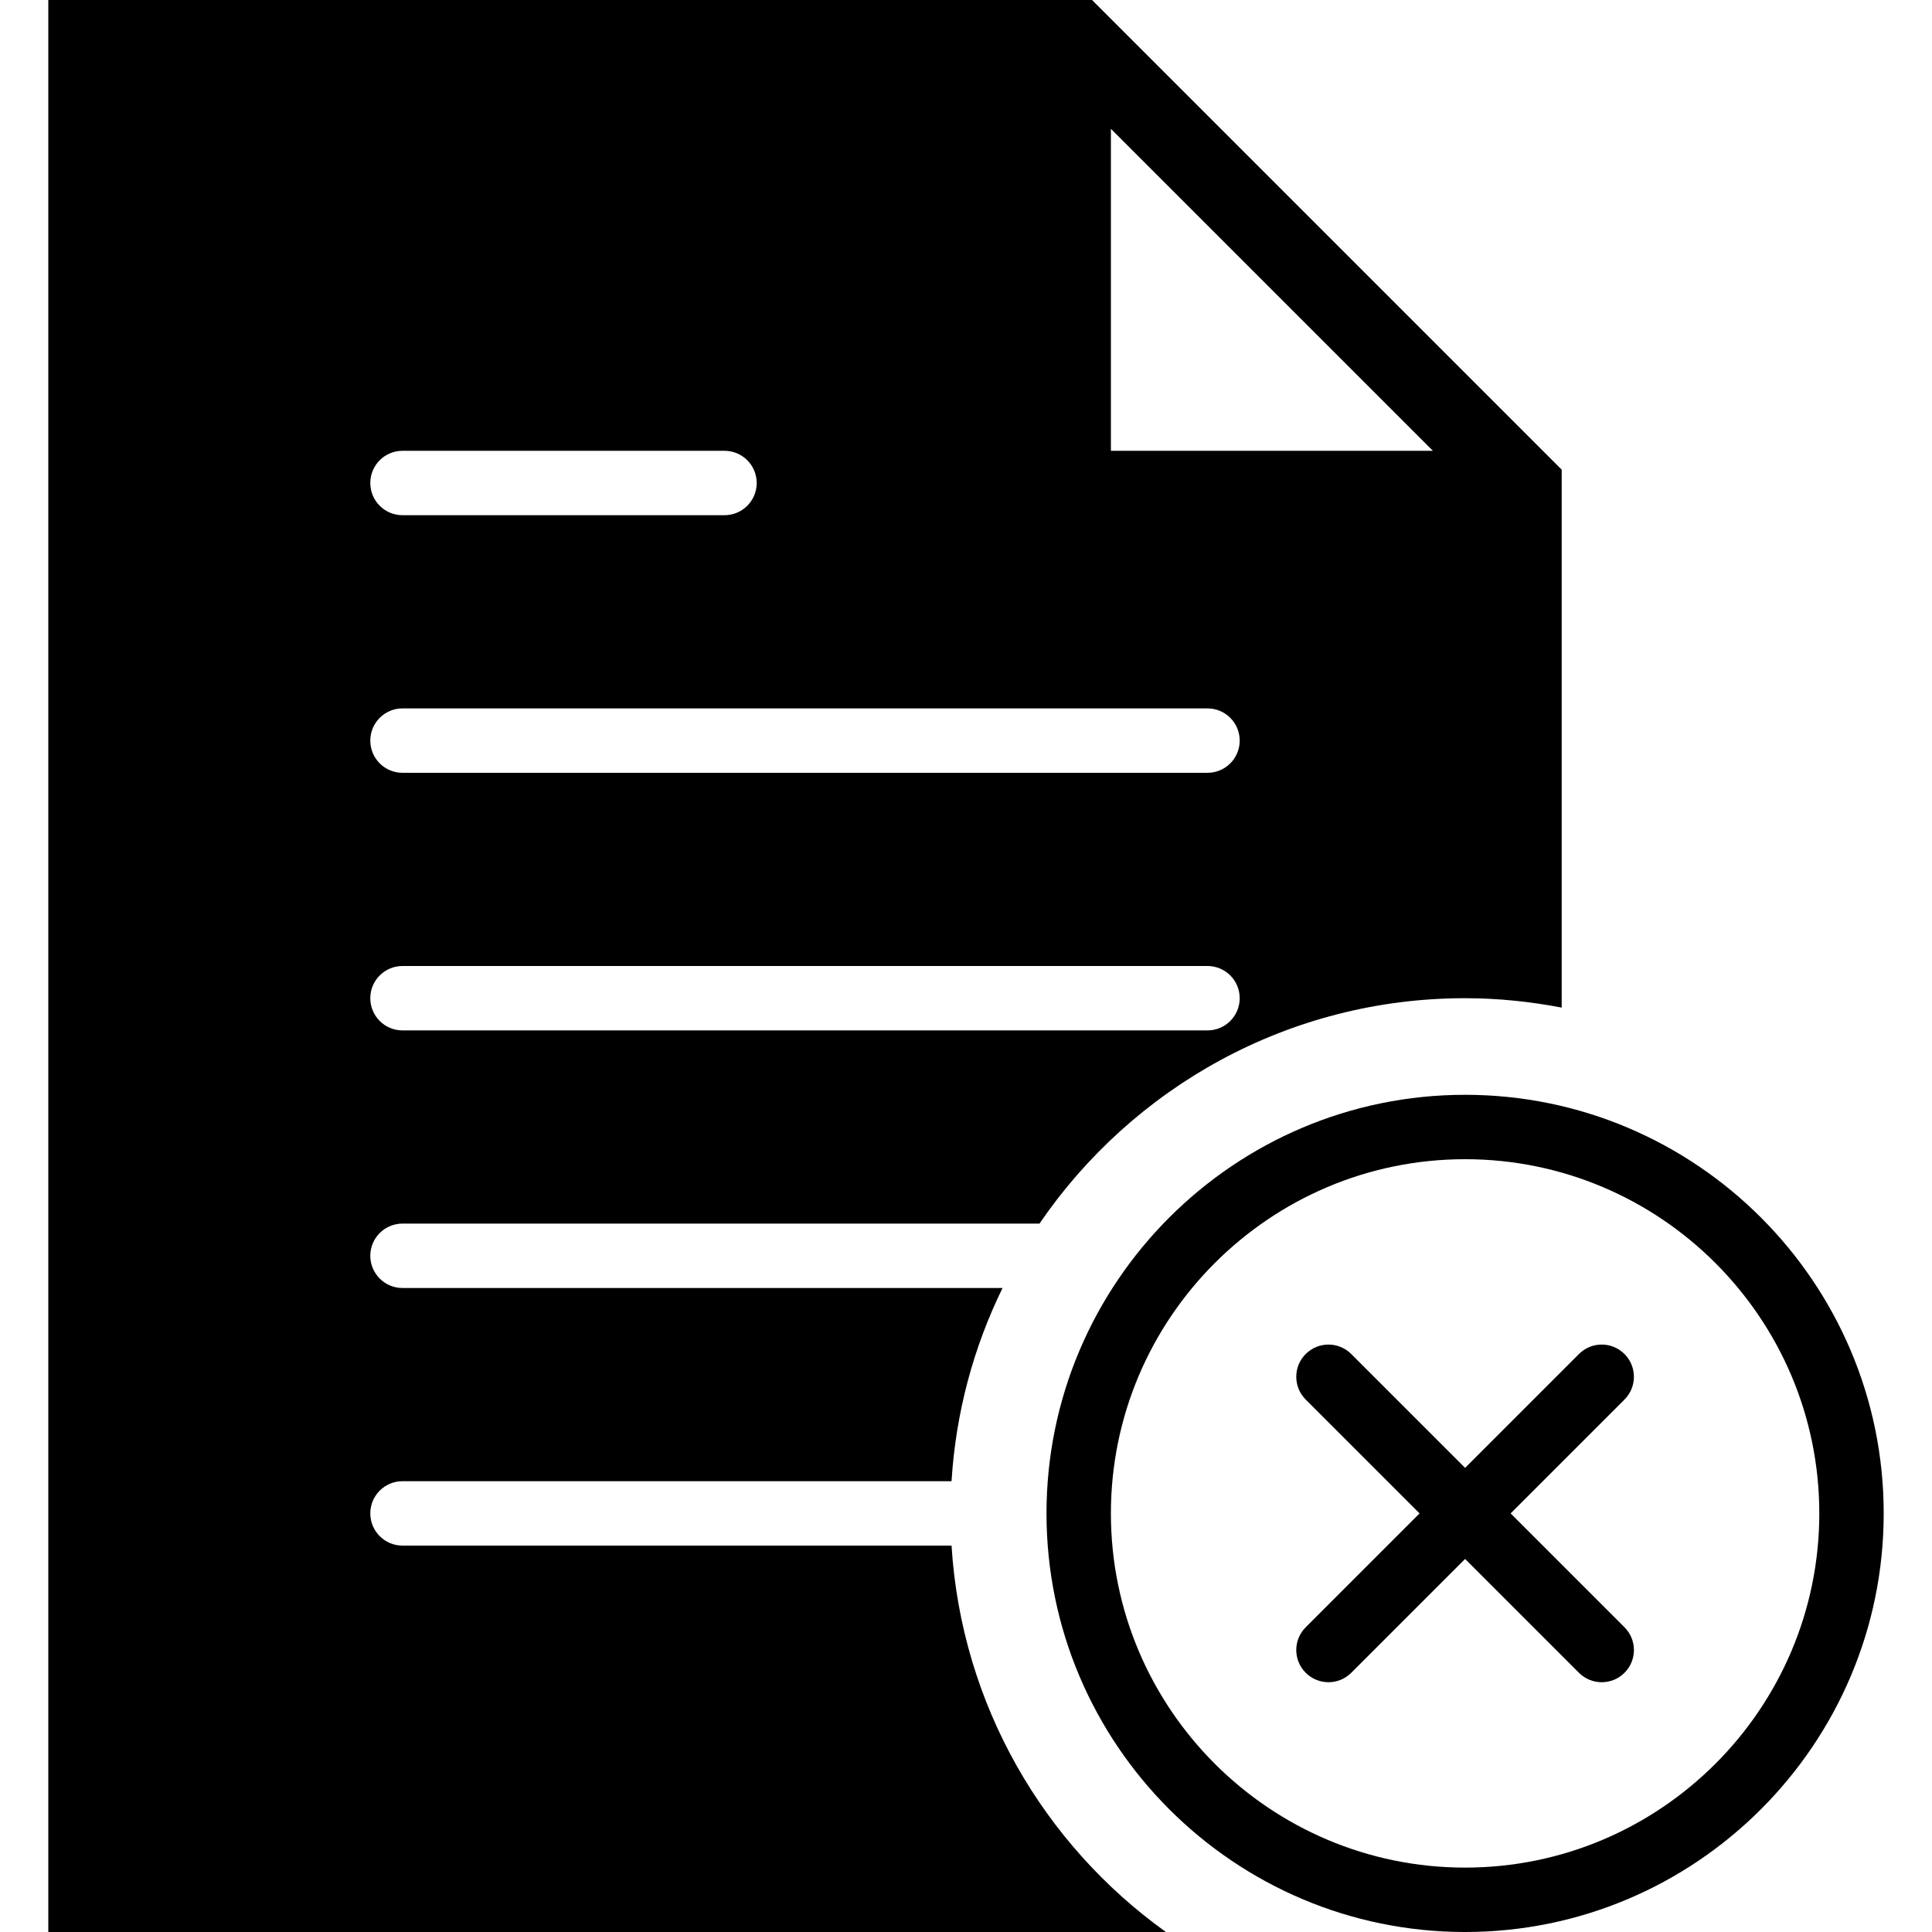
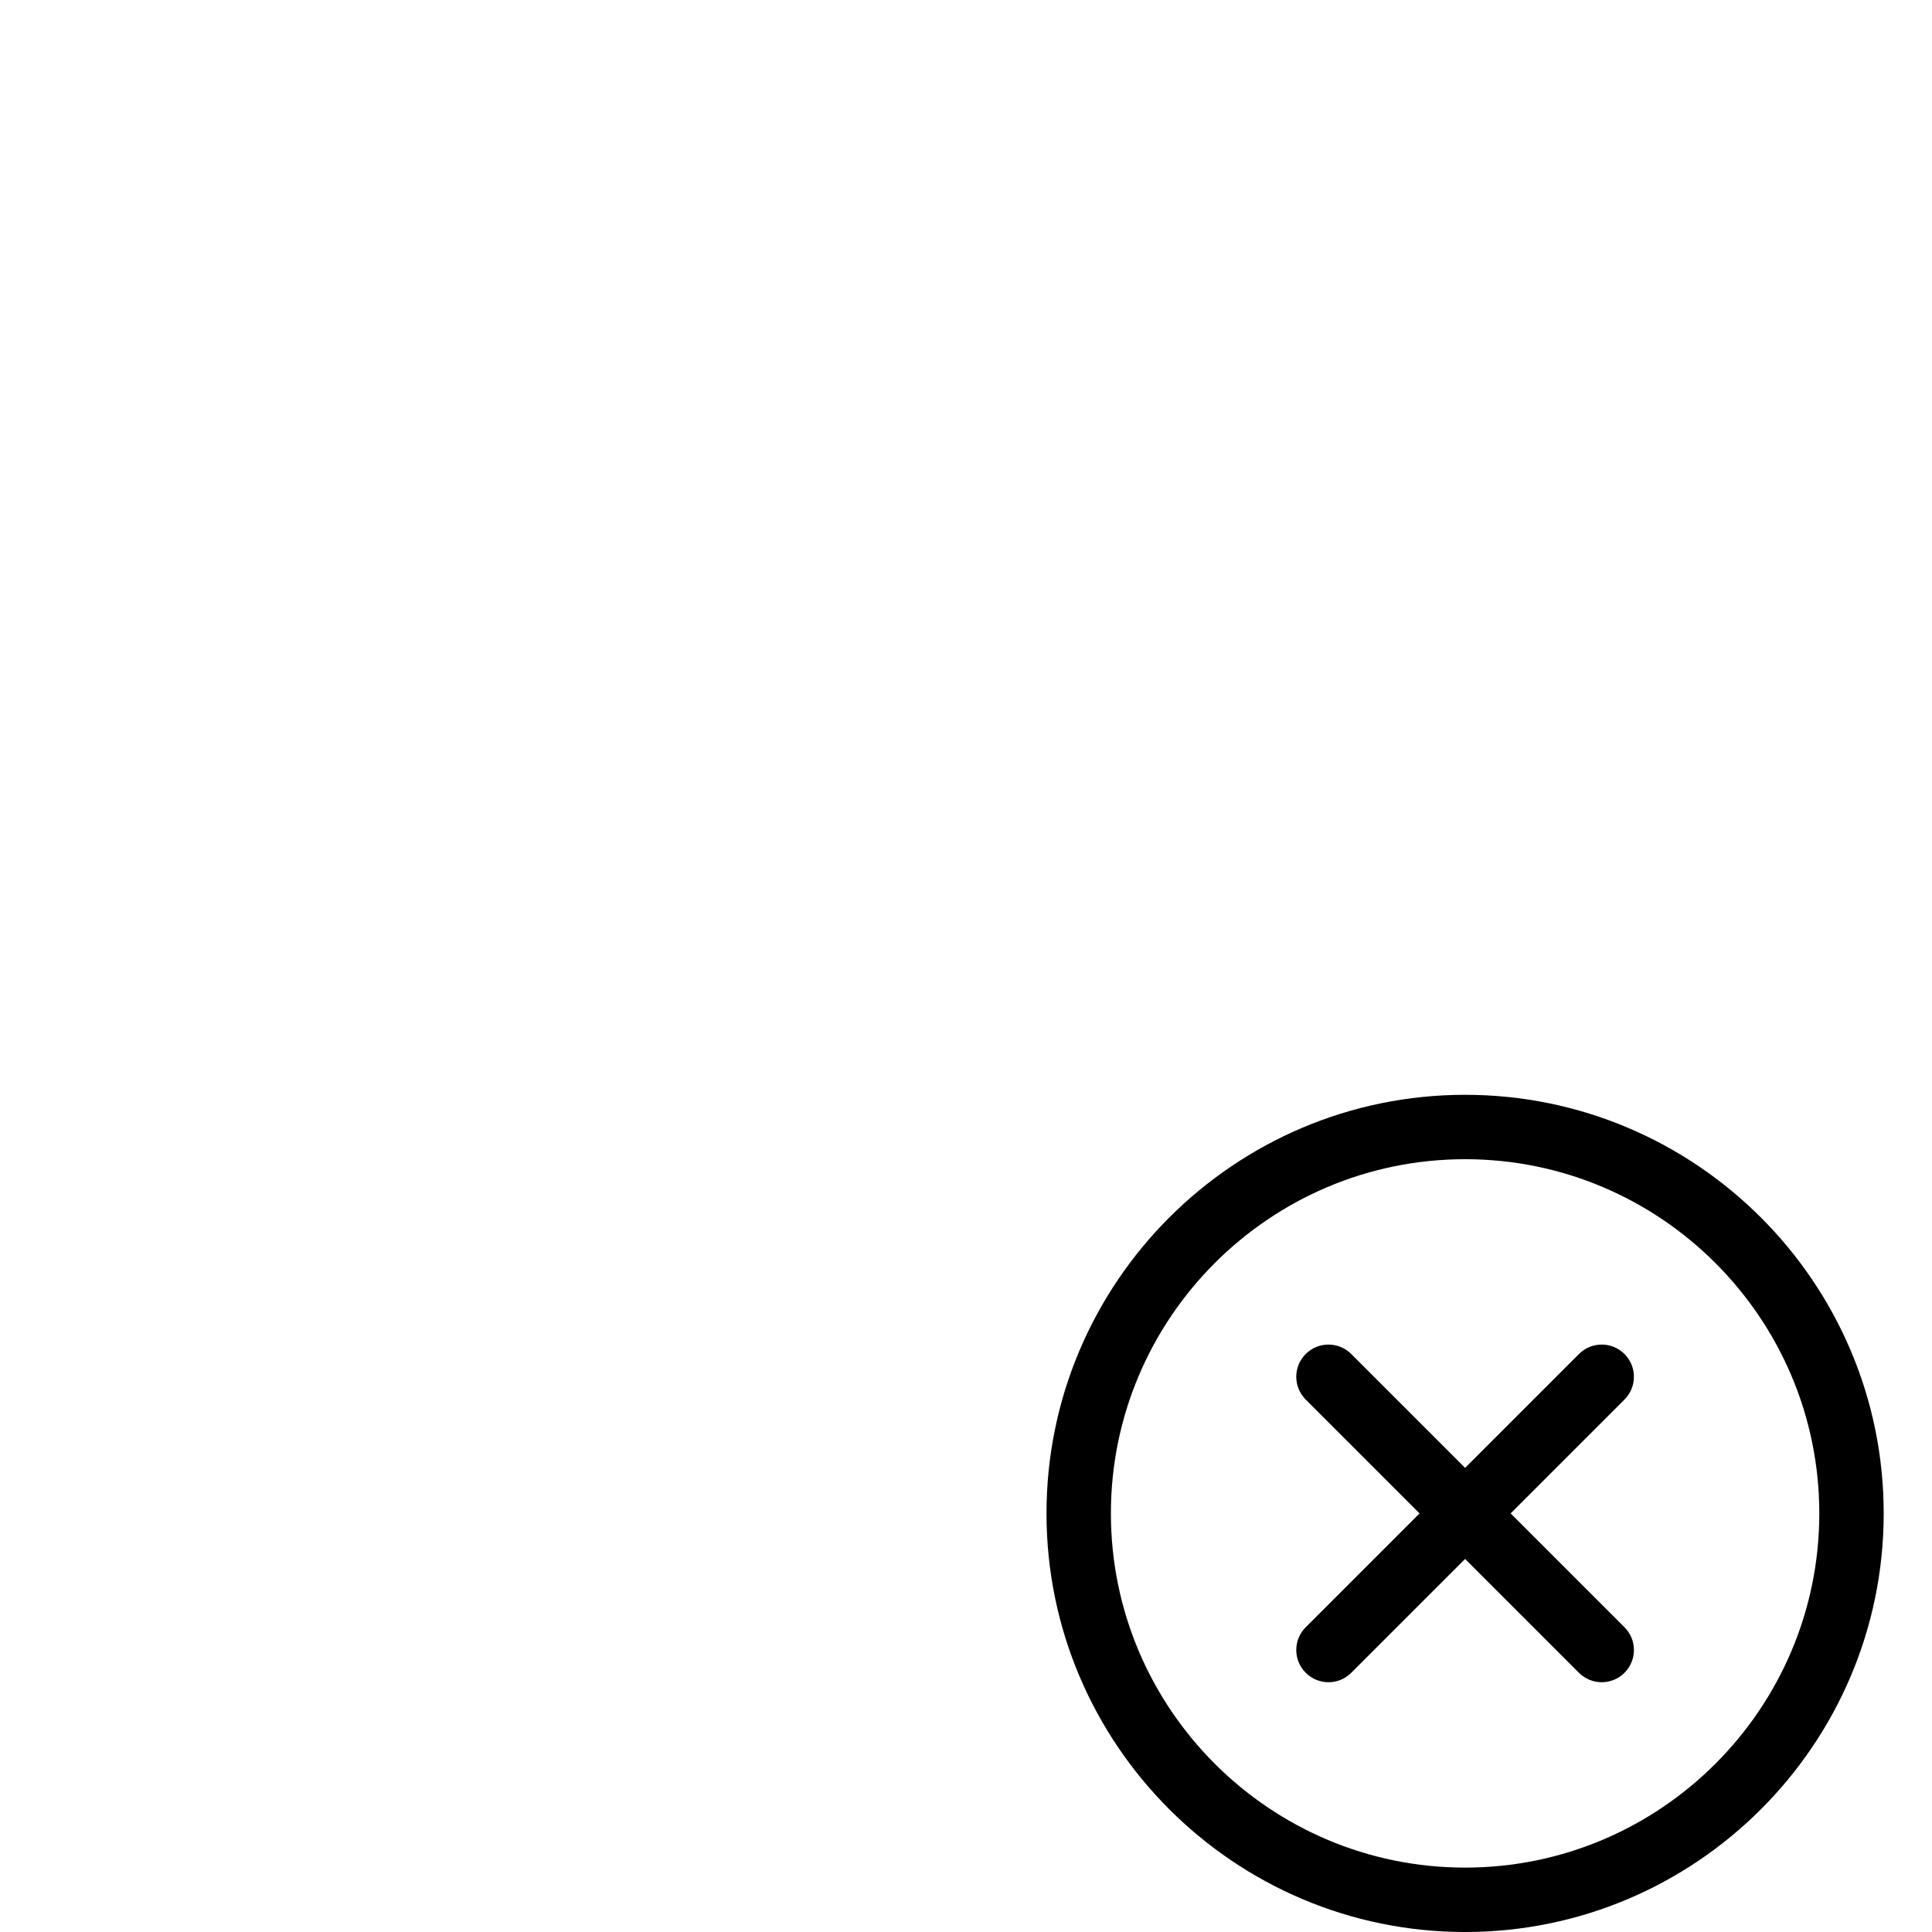
<svg xmlns="http://www.w3.org/2000/svg" version="1.1" id="Capa_1" x="0px" y="0px" viewBox="0 0 60 60" style="enable-background:new 0 0 60 60;" xml:space="preserve">
  <g>
    <path d="M45.5,34c-7.168,0-13,5.832-13,13s5.832,13,13,13s13-5.832,13-13S52.668,34,45.5,34z M45.5,58c-6.065,0-11-4.935-11-11   s4.935-11,11-11s11,4.935,11,11S51.565,58,45.5,58z" />
    <path d="M50.45,42.05c-0.391-0.391-1.023-0.391-1.414,0L45.5,45.586l-3.536-3.536c-0.391-0.391-1.023-0.391-1.414,0   s-0.391,1.023,0,1.414L44.086,47l-3.536,3.536c-0.391,0.391-0.391,1.023,0,1.414c0.195,0.195,0.451,0.293,0.707,0.293   s0.512-0.098,0.707-0.293l3.536-3.536l3.536,3.536c0.195,0.195,0.451,0.293,0.707,0.293s0.512-0.098,0.707-0.293   c0.391-0.391,0.391-1.023,0-1.414L46.914,47l3.536-3.536C50.84,43.074,50.84,42.441,50.45,42.05z" />
-     <path d="M29.551,48H12.5c-0.552,0-1-0.447-1-1s0.448-1,1-1h17.051c0.133-2.142,0.687-4.167,1.584-6H12.5c-0.552,0-1-0.447-1-1   s0.448-1,1-1h19.782c2.884-4.222,7.732-7,13.218-7c1.026,0,2.027,0.106,3,0.292V14.586L33.914,0H1.5v60h34.708   C32.41,57.278,29.859,52.943,29.551,48z M34.5,4l10,10h-10V4z M12.5,14h10c0.552,0,1,0.447,1,1s-0.448,1-1,1h-10   c-0.552,0-1-0.447-1-1S11.948,14,12.5,14z M12.5,22h25c0.552,0,1,0.447,1,1s-0.448,1-1,1h-25c-0.552,0-1-0.447-1-1   S11.948,22,12.5,22z M12.5,30h25c0.552,0,1,0.447,1,1s-0.448,1-1,1h-25c-0.552,0-1-0.447-1-1S11.948,30,12.5,30z" />
  </g>
  <g>
</g>
  <g>
</g>
  <g>
</g>
  <g>
</g>
  <g>
</g>
  <g>
</g>
  <g>
</g>
  <g>
</g>
  <g>
</g>
  <g>
</g>
  <g>
</g>
  <g>
</g>
  <g>
</g>
  <g>
</g>
  <g>
</g>
</svg>